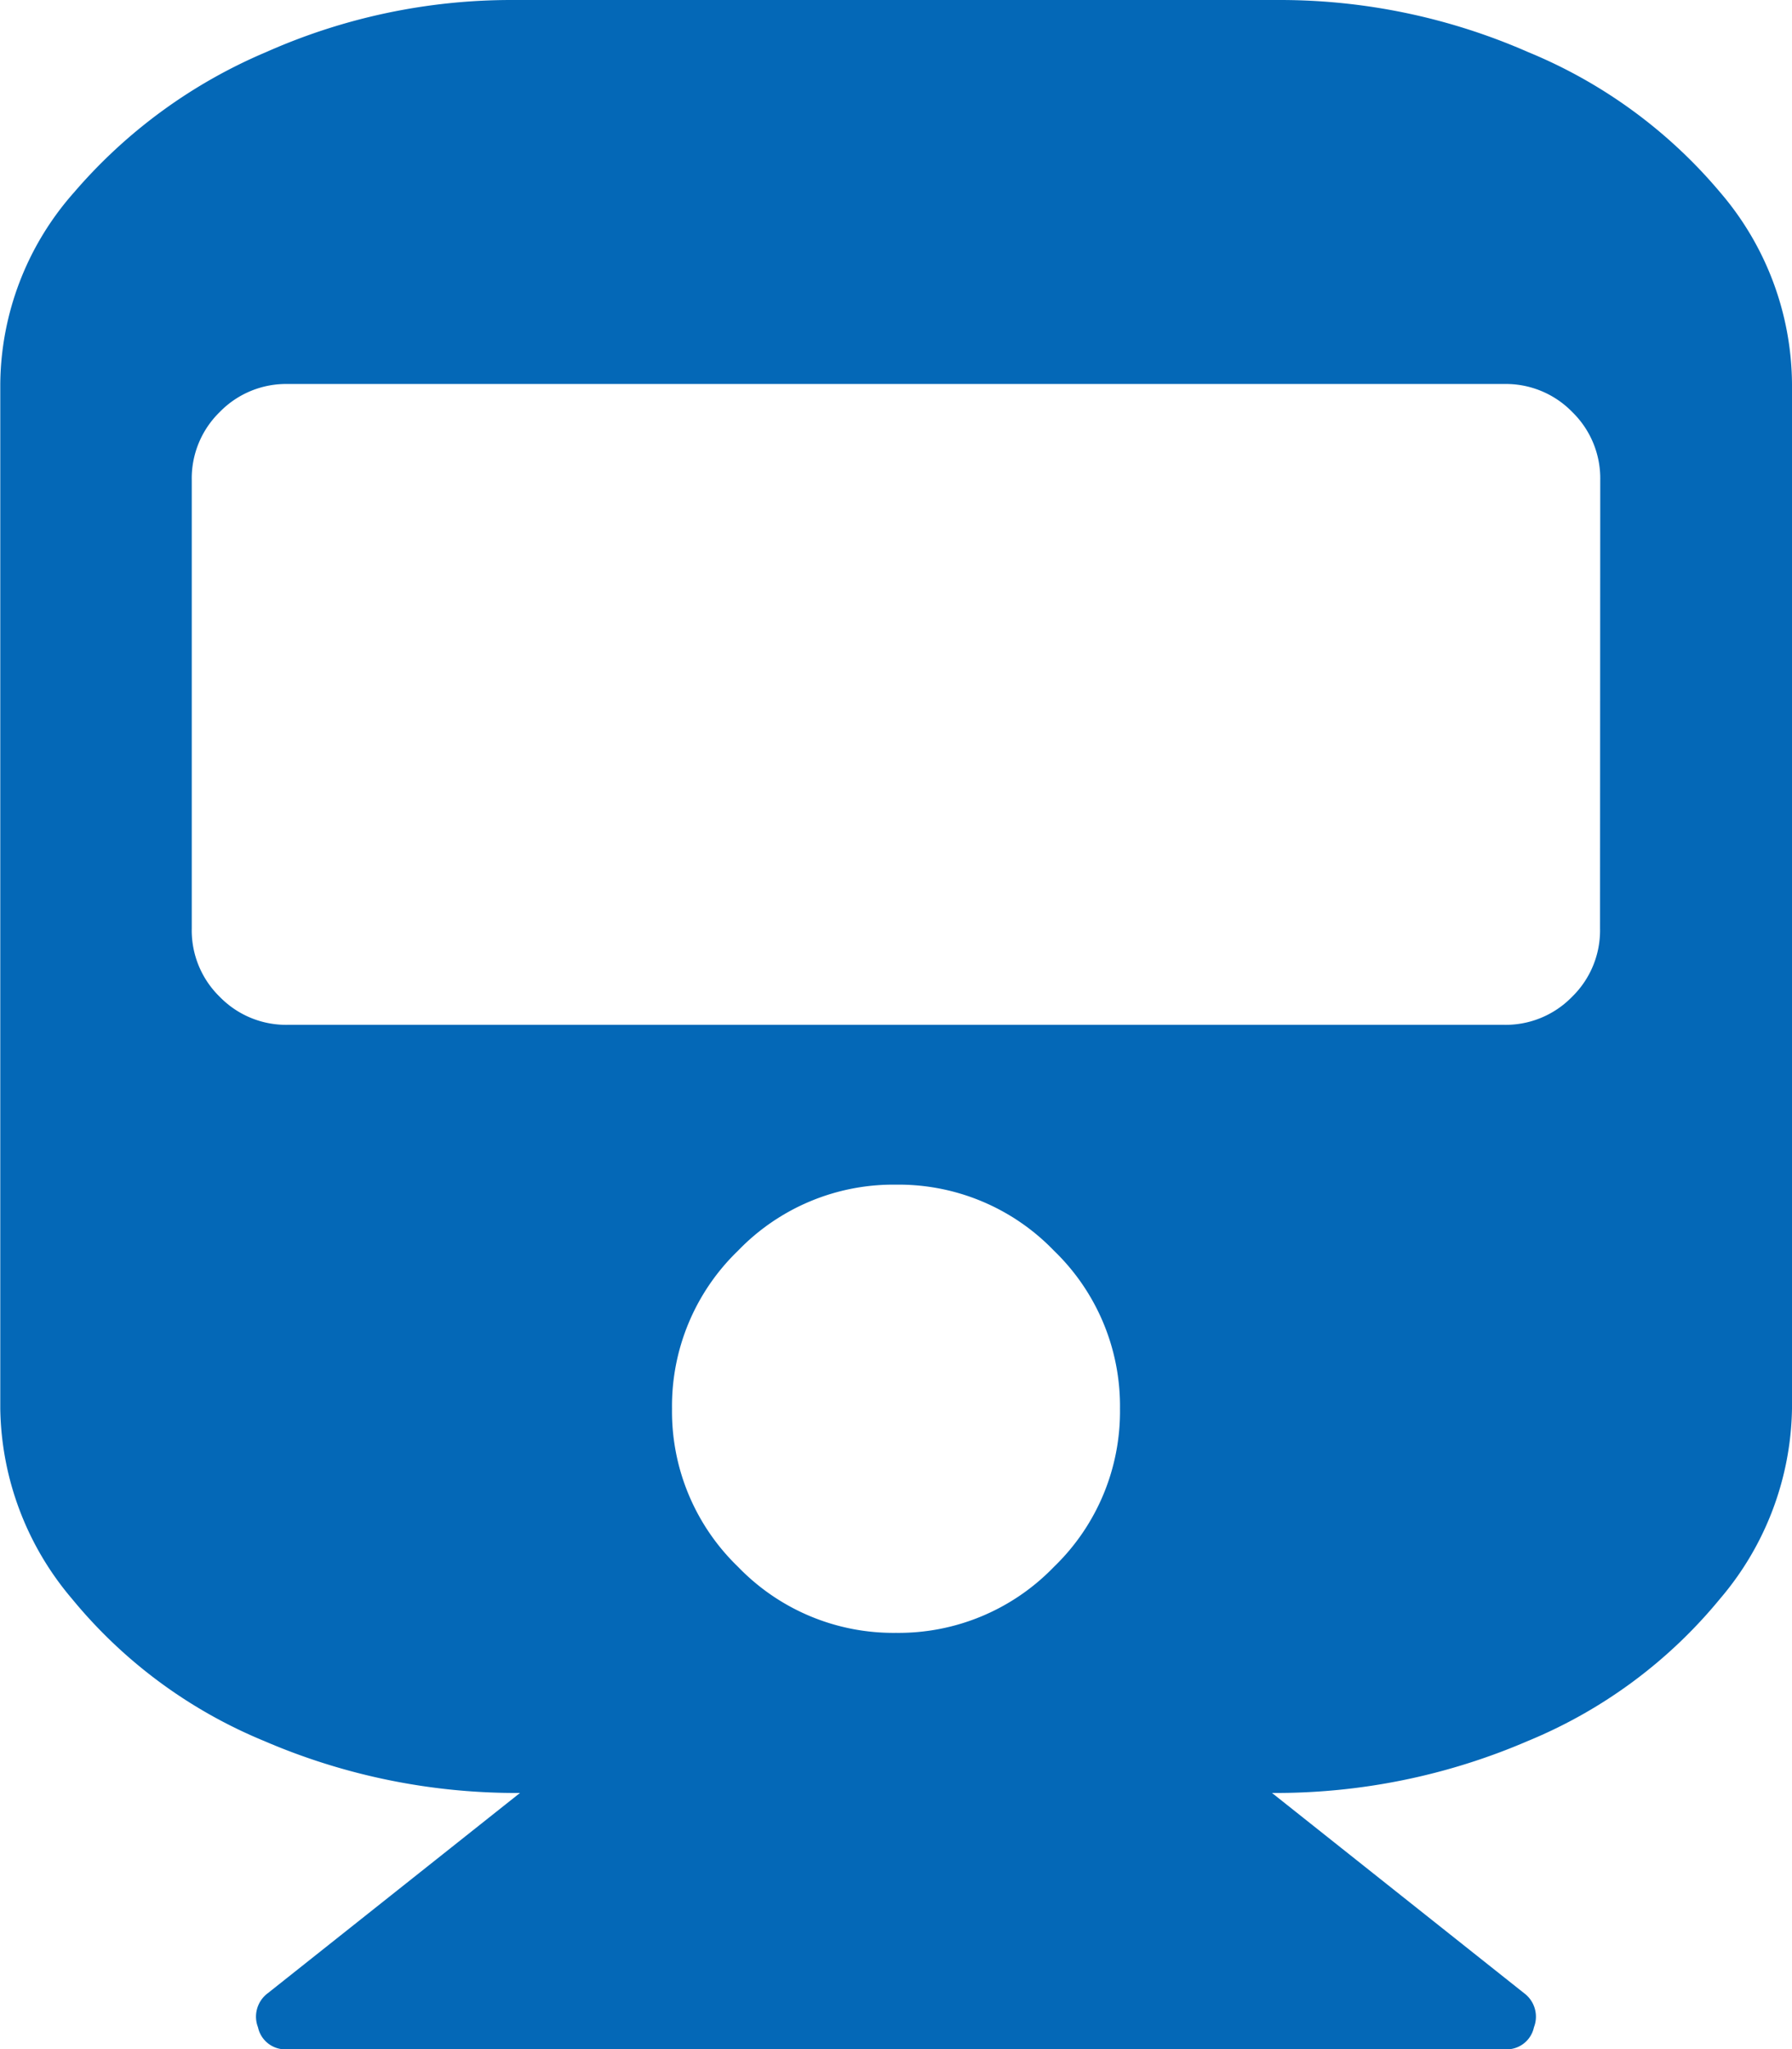
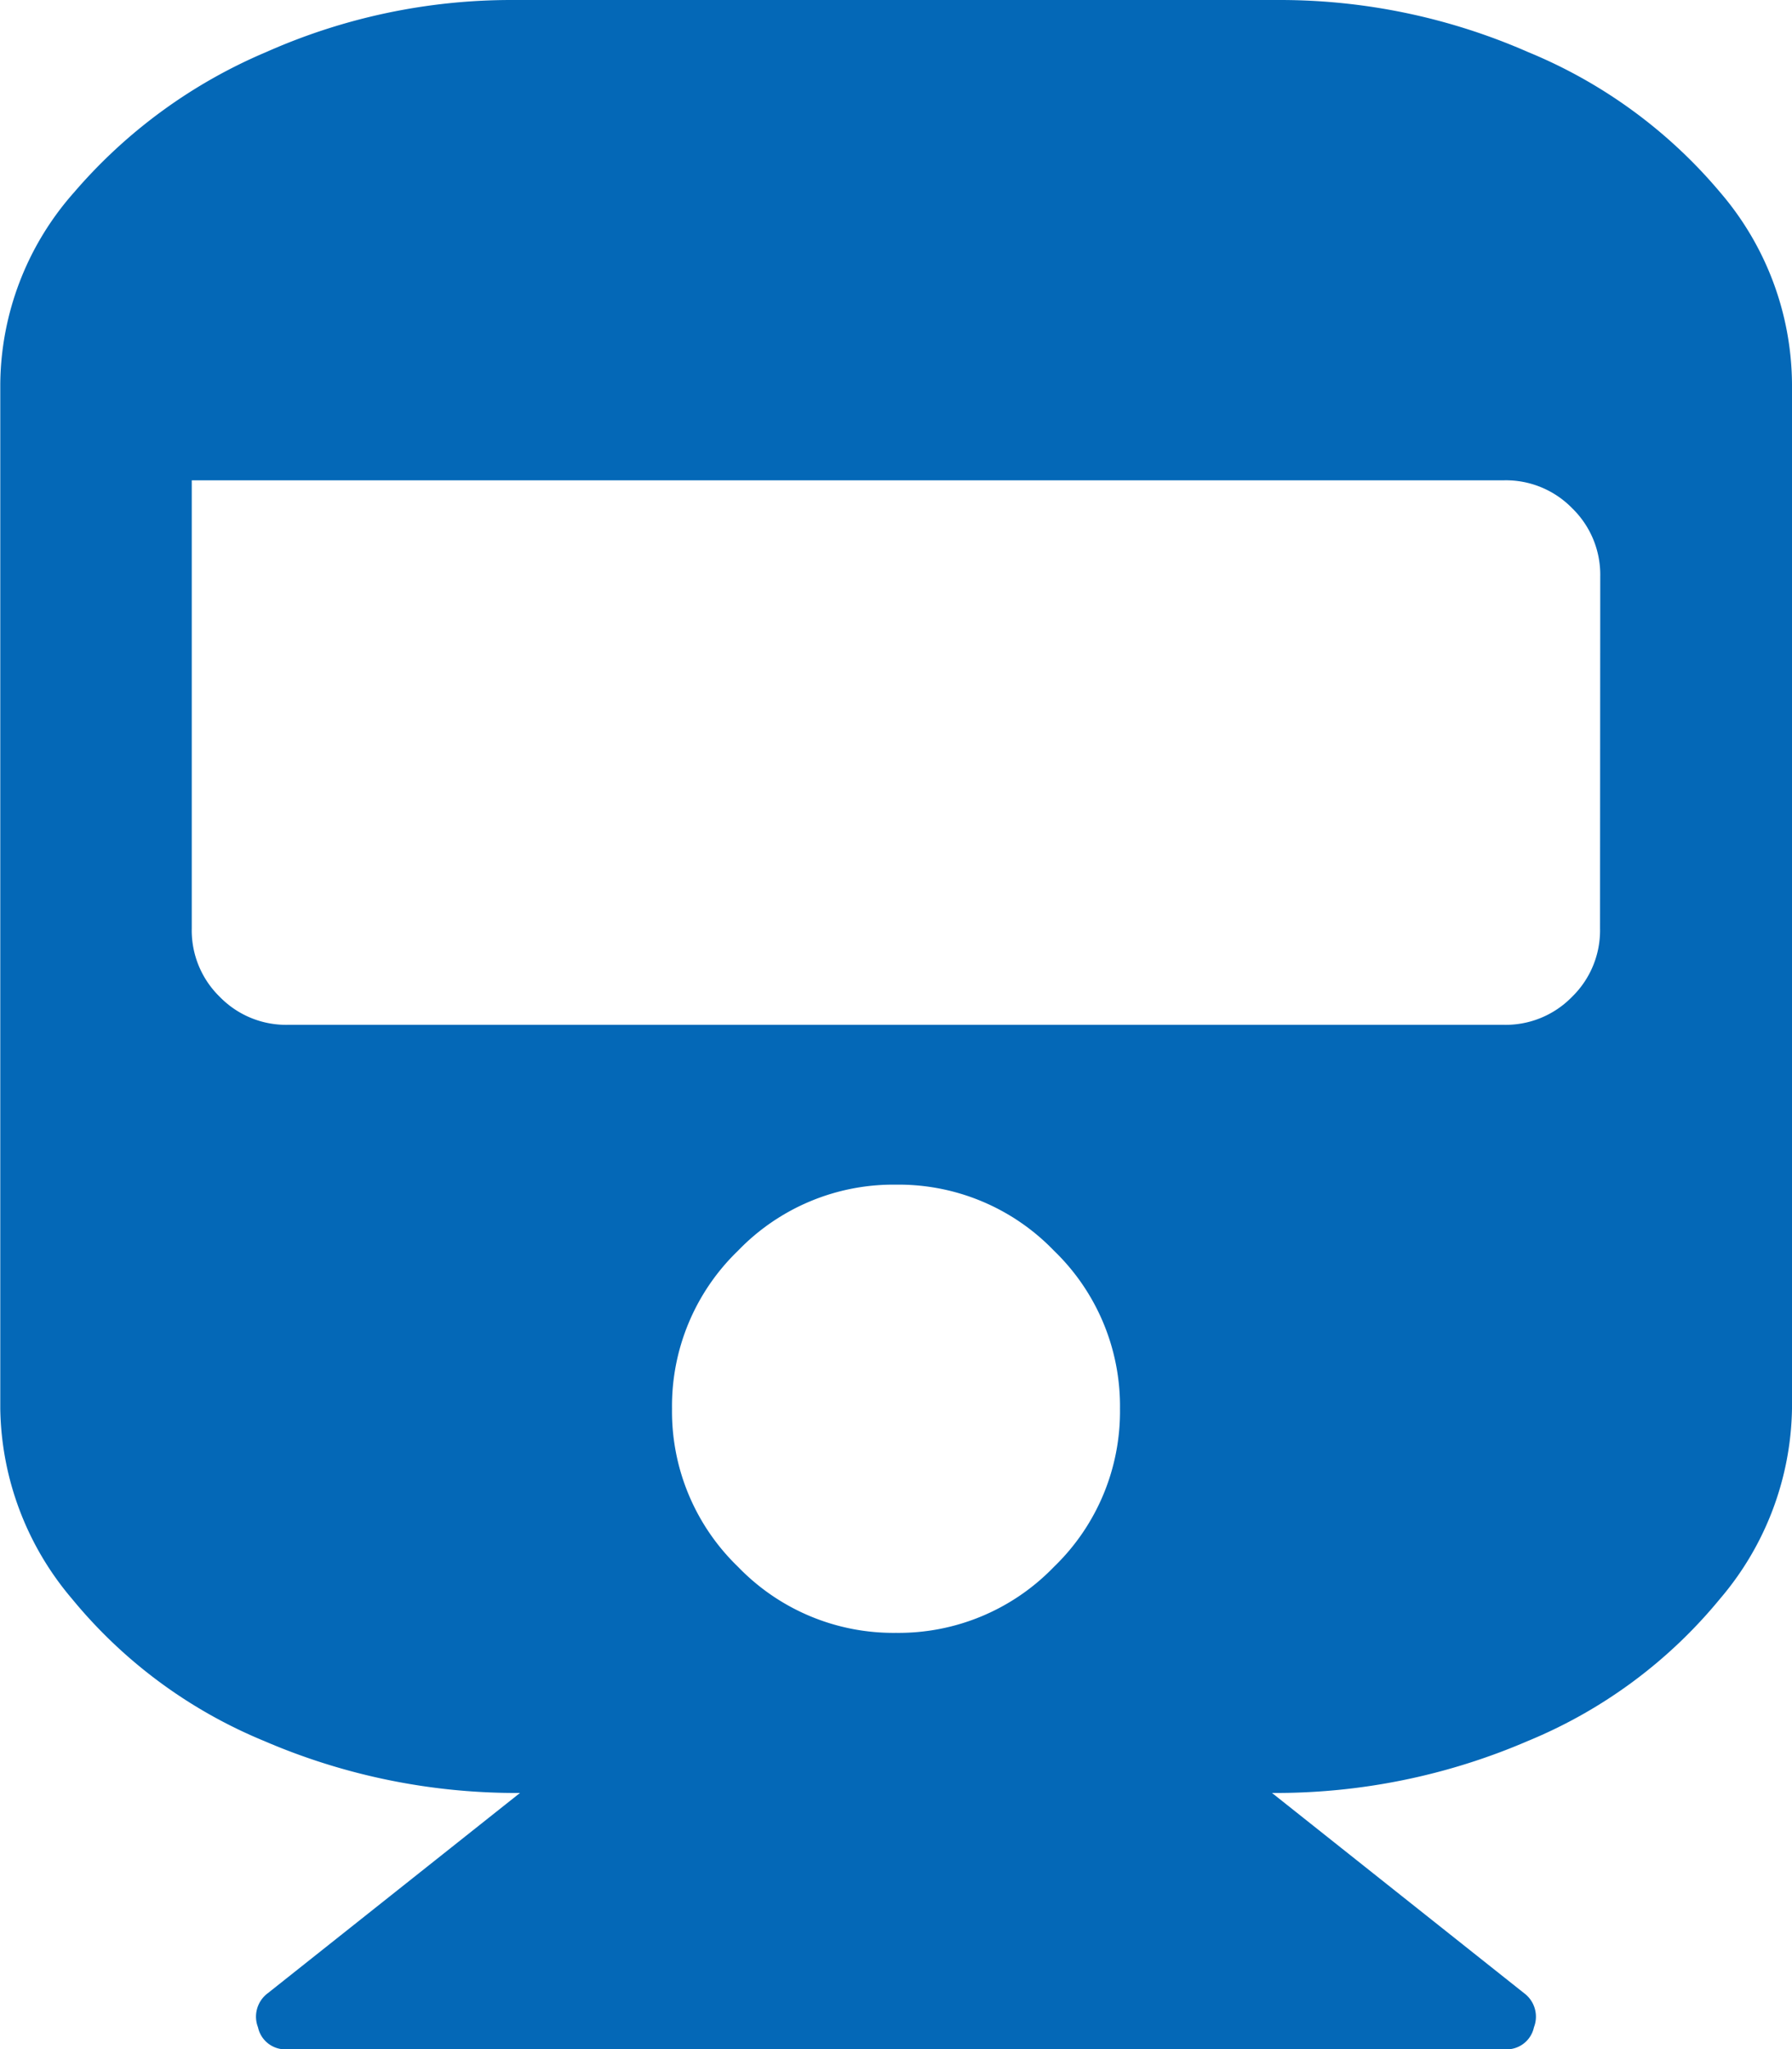
<svg xmlns="http://www.w3.org/2000/svg" width="26.25" height="30" viewBox="0 0 26.25 30">
-   <path id="icon-train" d="M13.125-20.625a4.348,4.348,0,0,0-1.055-2.812,7.3,7.3,0,0,0-2.812-2.051,9.047,9.047,0,0,0-3.633-.762H-5.625a8.843,8.843,0,0,0-3.6.762,7.612,7.612,0,0,0-2.812,2.051,4.279,4.279,0,0,0-1.084,2.812v15A4.39,4.39,0,0,0-12.07-2.842,7.169,7.169,0,0,0-9.258-.762,9.329,9.329,0,0,0-5.508,0L-9.2,2.93a.428.428,0,0,0-.146.5.409.409,0,0,0,.439.322H8.906a.409.409,0,0,0,.439-.322.428.428,0,0,0-.146-.5L5.508,0a9.329,9.329,0,0,0,3.75-.762,7.169,7.169,0,0,0,2.812-2.08,4.39,4.39,0,0,0,1.055-2.783Zm-2.812,7.969a1.356,1.356,0,0,1-.41,1,1.356,1.356,0,0,1-1,.41H-8.906a1.356,1.356,0,0,1-1-.41,1.356,1.356,0,0,1-.41-1v-6.562a1.356,1.356,0,0,1,.41-1,1.356,1.356,0,0,1,1-.41H8.906a1.356,1.356,0,0,1,1,.41,1.356,1.356,0,0,1,.41,1ZM0-8.906a3.158,3.158,0,0,1,2.314.967,3.158,3.158,0,0,1,.967,2.314,3.158,3.158,0,0,1-.967,2.314A3.158,3.158,0,0,1,0-2.344a3.158,3.158,0,0,1-2.314-.967,3.158,3.158,0,0,1-.967-2.314,3.158,3.158,0,0,1,.967-2.314A3.158,3.158,0,0,1,0-8.906Z" transform="translate(13.125 26.25)" fill="#0468b7" />
+   <path id="icon-train" d="M13.125-20.625a4.348,4.348,0,0,0-1.055-2.812,7.3,7.3,0,0,0-2.812-2.051,9.047,9.047,0,0,0-3.633-.762H-5.625a8.843,8.843,0,0,0-3.6.762,7.612,7.612,0,0,0-2.812,2.051,4.279,4.279,0,0,0-1.084,2.812v15A4.39,4.39,0,0,0-12.07-2.842,7.169,7.169,0,0,0-9.258-.762,9.329,9.329,0,0,0-5.508,0L-9.2,2.93a.428.428,0,0,0-.146.5.409.409,0,0,0,.439.322H8.906a.409.409,0,0,0,.439-.322.428.428,0,0,0-.146-.5L5.508,0a9.329,9.329,0,0,0,3.75-.762,7.169,7.169,0,0,0,2.812-2.08,4.39,4.39,0,0,0,1.055-2.783Zm-2.812,7.969a1.356,1.356,0,0,1-.41,1,1.356,1.356,0,0,1-1,.41H-8.906a1.356,1.356,0,0,1-1-.41,1.356,1.356,0,0,1-.41-1v-6.562H8.906a1.356,1.356,0,0,1,1,.41,1.356,1.356,0,0,1,.41,1ZM0-8.906a3.158,3.158,0,0,1,2.314.967,3.158,3.158,0,0,1,.967,2.314,3.158,3.158,0,0,1-.967,2.314A3.158,3.158,0,0,1,0-2.344a3.158,3.158,0,0,1-2.314-.967,3.158,3.158,0,0,1-.967-2.314,3.158,3.158,0,0,1,.967-2.314A3.158,3.158,0,0,1,0-8.906Z" transform="translate(13.125 26.25)" fill="#0468b7" />
</svg>